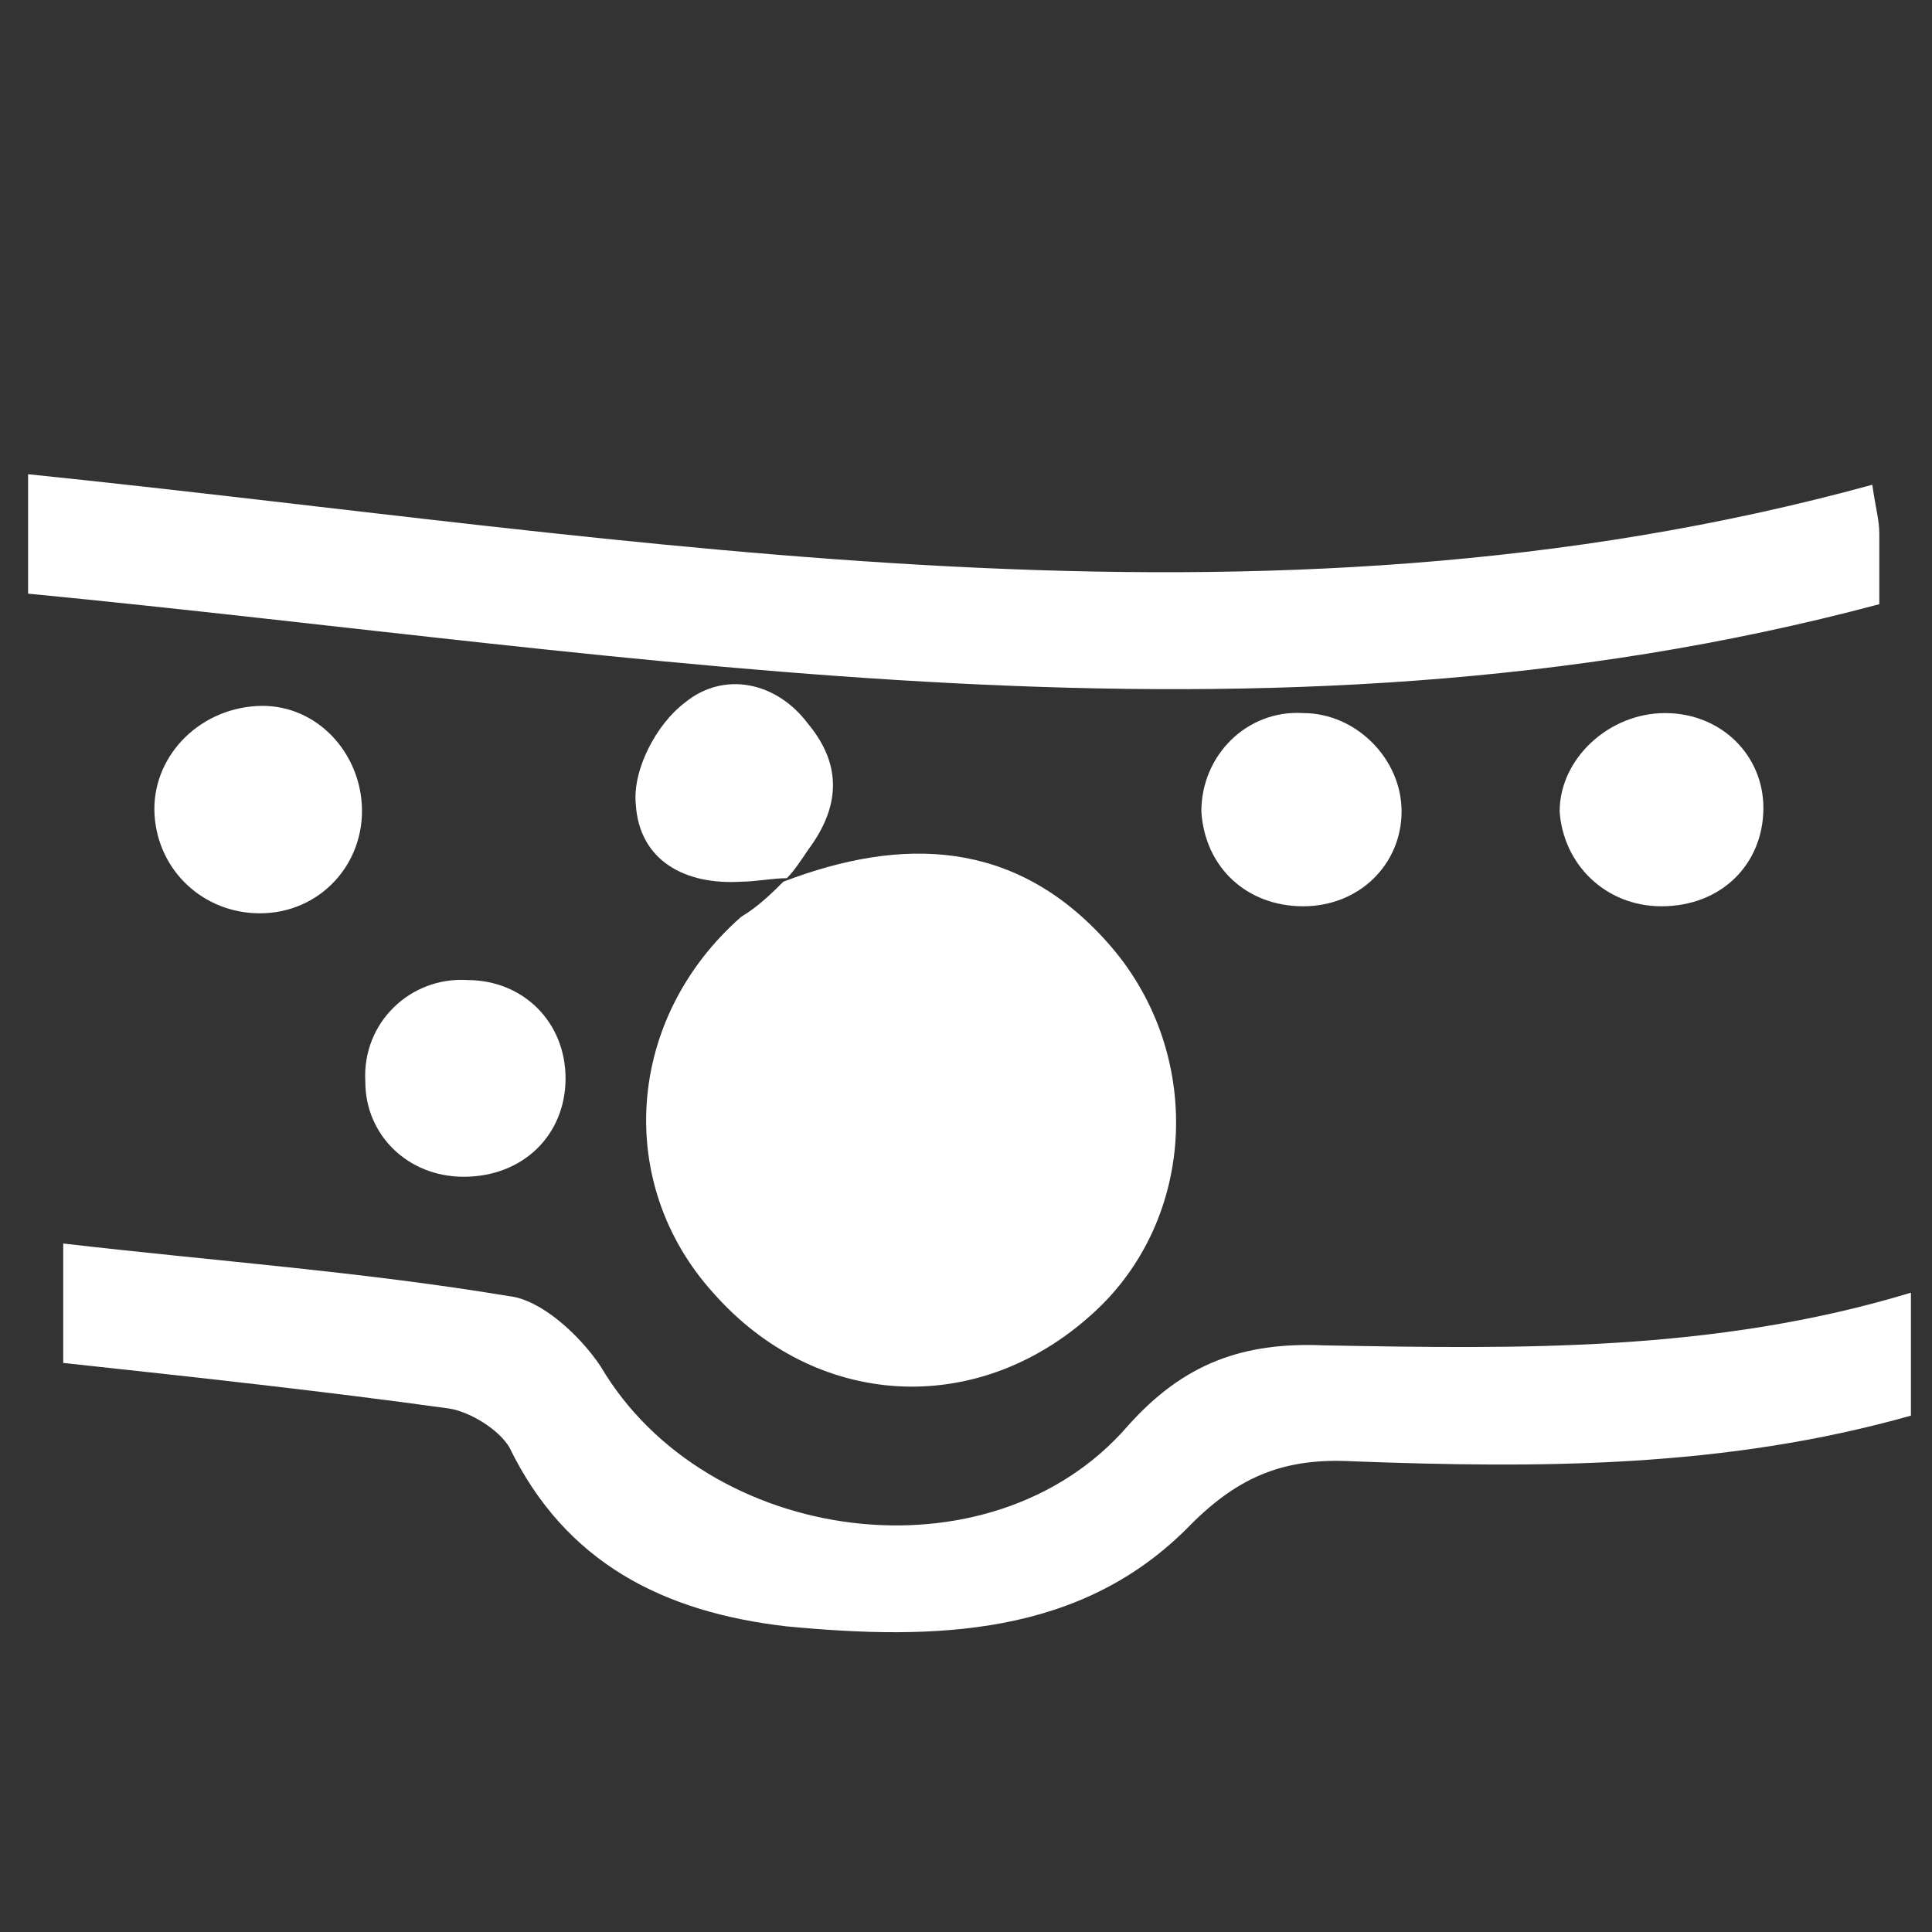
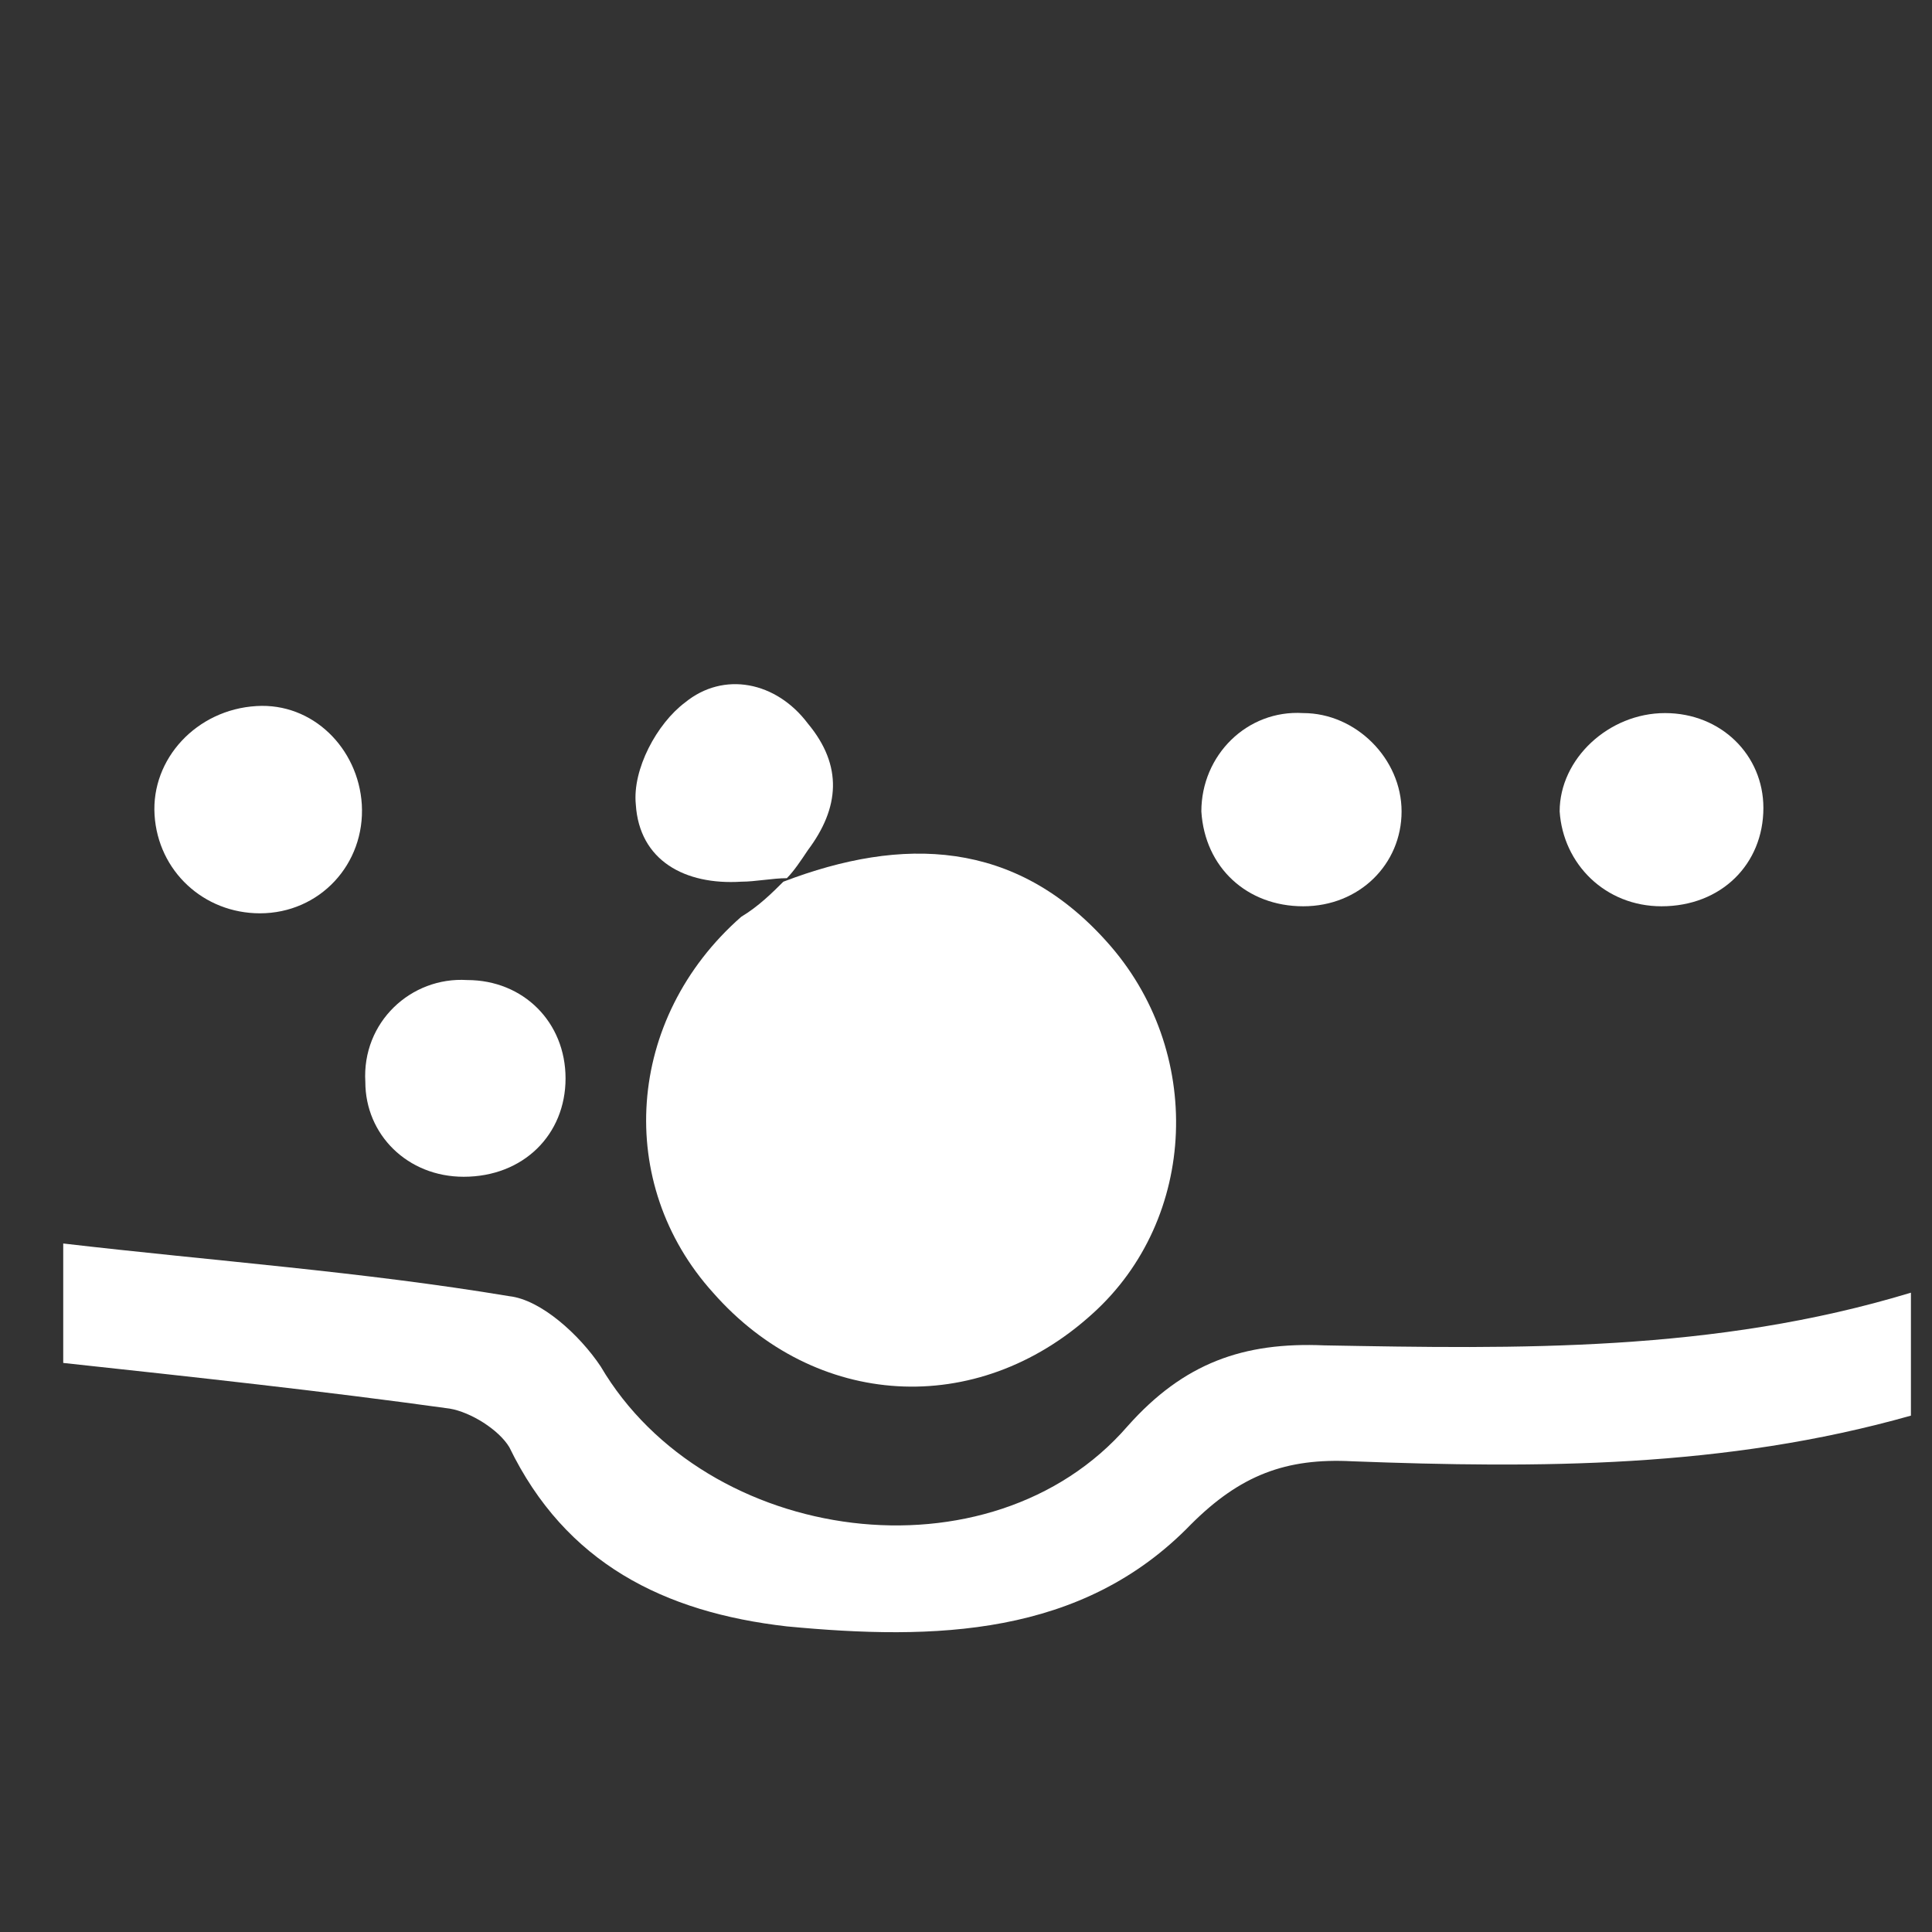
<svg xmlns="http://www.w3.org/2000/svg" version="1.1" id="图层_1" x="0px" y="0px" viewBox="0 0 55 55" style="enable-background:new 0 0 55 55;" xml:space="preserve">
  <rect x="0" y="0" width="55" height="55" fill="#333333" stroke="none" />
  <style type="text/css">
	.st0{fill:#FFFFFF;}
</style>
  <g>
-     <path class="st0" d="M-116.1,33.8c0-1.3,0-2.4,0-3.6c0-0.3,0.2-0.7,0.4-0.8c5.1-3.2,10.5-5.7,16.5-6.6c6.1-0.9,12,0.2,17.7,2.6   c2.6,1.1,5.3,2.1,8,3c2.7,0.9,5.4,0.9,8.1-0.1c0.7-0.3,1.2,0.1,1.2,0.9c0,0.8,0,1.5,0,2.3c0,0.4-0.2,0.6-0.5,0.7   c-2.7,1.1-5.4,1.2-8.2,0.6c-2.8-0.6-5.4-1.8-8.1-3c-3.2-1.4-6.5-2.4-10-2.9c-5.1-0.7-10,0.1-14.9,1.8c-3.5,1.3-6.8,3-10,4.9   C-115.9,33.7-115.9,33.7-116.1,33.8z" />
+     <path class="st0" d="M-116.1,33.8c0-1.3,0-2.4,0-3.6c0-0.3,0.2-0.7,0.4-0.8c5.1-3.2,10.5-5.7,16.5-6.6c6.1-0.9,12,0.2,17.7,2.6   c2.6,1.1,5.3,2.1,8,3c2.7,0.9,5.4,0.9,8.1-0.1c0.7-0.3,1.2,0.1,1.2,0.9c0,0.8,0,1.5,0,2.3c0,0.4-0.2,0.6-0.5,0.7   c-2.7,1.1-5.4,1.2-8.2,0.6c-2.8-0.6-5.4-1.8-8.1-3c-5.1-0.7-10,0.1-14.9,1.8c-3.5,1.3-6.8,3-10,4.9   C-115.9,33.7-115.9,33.7-116.1,33.8z" />
    <path class="st0" d="M-64.2,53c0,1.3,0,2.4,0,3.6c0,0.5-0.2,0.7-0.6,0.9c-1.9,0.8-3.9,1.1-5.9,0.9c-3.6-0.4-6.8-1.8-10-3.2   c-3.3-1.4-6.8-2.6-10.4-3c-4.2-0.5-8.2-0.1-12.3,1c-4,1.1-7.6,2.9-11.2,4.9c-0.4,0.2-0.7,0.5-1.1,0.2c-0.5-0.2-0.5-0.7-0.5-1.1   c0-0.8-0.2-1.7,0.1-2.2c0.3-0.6,1.2-0.9,1.9-1.3c4.1-2.4,8.5-4.3,13.2-5.3c5.5-1.2,11-0.8,16.3,1.1c2.8,1,5.6,2.2,8.4,3.3   c2.4,0.9,4.9,1.5,7.5,1.4C-67.2,54.1-65.7,53.7-64.2,53z" />
    <path class="st0" d="M-84.7,40c1.3,0,2.3,1,2.3,2.4c0.1,1.7-1.4,3.6-3.1,3.9c-1.5,0.3-2.7-0.5-2.9-2.1C-88.6,42.2-86.7,40-84.7,40z   " />
    <path class="st0" d="M-108.9,39.9c-1.2,0-2.1-0.3-2.9-1c-0.8-0.7-1.3-1.7-1-2.8c0.3-1.1,1.3-1.6,2.3-1.7c1.6-0.1,2.9,0.4,3.8,1.8   c1.1,1.7,0.1,3.6-1.9,3.8C-108.6,39.9-108.8,39.9-108.9,39.9z" />
    <path class="st0" d="M-96.9,32.7c0,1.6-1.4,3.4-3,3.8c-1.8,0.4-3.2-0.8-3-2.8c0.1-1.5,1.5-3.1,3.1-3.4   C-98.1,29.9-96.9,30.9-96.9,32.7z" />
    <path class="st0" d="M-85.2,31c1.5,0,2.5,0.9,2.4,2.2c0,0.2-0.1,0.4-0.2,0.6c-0.7,1.5-2.7,2.3-4.2,1.6c-1.5-0.6-1.7-2.4-0.4-3.5   C-86.9,31.3-86.1,31-85.2,31z" />
    <path class="st0" d="M-68.9,35.9c1.8,0,3.4,1.8,3.2,3.5c-0.1,0.9-0.8,1.5-1.7,1.6c-1.7,0.2-3.7-1.8-3.4-3.5   C-70.8,36.5-70,35.9-68.9,35.9z" />
    <path class="st0" d="M-98.6,43.4c0,0.9-0.5,1.7-1.3,2c-0.8,0.3-1.8,0-2.5-0.8c-0.7-0.8-1-1.8-0.8-2.9c0.2-0.8,0.6-1.5,1.4-1.8   c0.9-0.2,1.7,0.1,2.3,0.8C-98.9,41.4-98.5,42.2-98.6,43.4z" />
    <path class="st0" d="M-79,38.4c0-0.2,0-0.4,0.1-0.6c0.2-0.9,0.6-1.6,1.5-1.8c1-0.2,1.8,0.2,2.3,1c0.7,1,0.9,2.2,0.4,3.3   c-0.6,1.4-2.1,1.8-3.2,0.7C-78.7,40.4-79,39.5-79,38.4z" />
    <path class="st0" d="M-73.8,46.9c0,1.6-0.6,2.5-1.7,2.7c-0.5,0.1-1.1-0.1-1.5-0.3c-1.2-0.7-1.8-2.4-1.4-3.8c0.4-1.4,1.8-1.9,3-1.1   C-74.3,45-73.8,46-73.8,46.9z" />
    <path class="st0" d="M-107.4,45.4c0,1.2-1,2.3-2.4,2.6c-0.5,0.1-0.9,0.1-1.4,0c-1.8-0.3-2.4-1.9-1.3-3.4c0.9-1.1,2.8-1.6,4-0.9   C-107.8,44.1-107.4,44.7-107.4,45.4z" />
    <path class="st0" d="M-64.9,46.8c-0.1,0.8-0.7,1.5-1.6,2c-0.7,0.4-1.5,0.5-2.3,0.3c-1.5-0.4-2.1-1.8-1.2-3.2   c0.9-1.3,2.7-1.8,4.1-1.2C-65.3,45.1-64.9,45.7-64.9,46.8z" />
    <path class="st0" d="M-90.3,39.5c-0.1,1.6-1.1,2.7-2.4,2.4c-0.5-0.1-0.9-0.4-1.3-0.8c-0.9-0.9-1.1-2.6-0.6-3.7   c0.6-1.3,2-1.6,3.1-0.6C-90.7,37.5-90.3,38.4-90.3,39.5z" />
    <circle class="st0" cx="-114.2" cy="50.7" r="0.5" />
    <circle class="st0" cx="-114.3" cy="41.4" r="0.5" />
    <circle class="st0" cx="-105.5" cy="42.1" r="0.5" />
    <circle class="st0" cx="-105.2" cy="32.9" r="0.5" />
    <circle class="st0" cx="-93" cy="44.7" r="0.5" />
    <circle class="st0" cx="-91.6" cy="31.4" r="0.5" />
    <circle class="st0" cx="-76.9" cy="33.8" r="0.5" />
    <circle class="st0" cx="-82" cy="37.7" r="0.5" />
    <circle class="st0" cx="-66.5" cy="34.4" r="0.5" />
    <circle class="st0" cx="-71.5" cy="50.6" r="0.5" />
    <circle class="st0" cx="-80.7" cy="45.9" r="0.5" />
    <circle class="st0" cx="-71.9" cy="42.7" r="0.5" />
  </g>
  <g>
    <path class="st0" d="M54.4,36.8c0,1.4,0,2.5,0,3.5c-5.3,1.5-10.6,1.5-15.9,1.3c-1.9-0.1-3.2,0.4-4.6,1.8c-3.1,3.2-7.3,3.3-11.5,2.9   c-3.5-0.4-6.3-1.8-7.9-5.1c-0.3-0.5-1.1-1-1.7-1.1c-3.6-0.5-7.3-0.9-11-1.3c0-1.2,0-2.3,0-3.4c4.3,0.5,8.5,0.8,12.7,1.5   c0.9,0.1,2,1.1,2.6,2c3,5.1,11.1,6.2,15,1.7c1.6-1.8,3.3-2.4,5.6-2.3C43.2,38.4,48.8,38.5,54.4,36.8z" />
    <path class="st0" d="M22.3,25.1c3.4-1.3,6.6-1.2,9.2,1.7c2.8,3.1,2.6,7.9-0.4,10.6c-3.3,3-7.9,2.7-10.8-0.6   c-2.8-3.1-2.5-7.8,0.8-10.7C21.6,25.8,22,25.4,22.3,25.1C22.4,25,22.3,25.1,22.3,25.1z" />
-     <path class="st0" d="M0.8,16.9c0-1.2,0-2.2,0-3.4c17.5,1.8,35,5.1,52.5,0.3c0.1,0.7,0.2,1,0.2,1.4c0,0.7,0,1.4,0,2   C35.9,21.9,18.4,18.6,0.8,16.9z" />
    <path class="st0" d="M7.3,20.1c1.6-0.1,2.9,1.2,3,2.8c0.1,1.7-1.2,3.1-2.9,3.1c-1.6,0-2.9-1.2-3-2.8C4.3,21.6,5.6,20.2,7.3,20.1z" />
    <path class="st0" d="M13.3,27.9c1.6,0,2.8,1.2,2.8,2.8c0,1.6-1.2,2.8-2.9,2.8c-1.6,0-2.8-1.2-2.8-2.7   C10.3,29.1,11.7,27.8,13.3,27.9z" />
    <path class="st0" d="M22.4,25c-0.4,0-0.9,0.1-1.3,0.1c-1.6,0.1-2.9-0.6-3-2.2c-0.1-1,0.6-2.3,1.4-2.9c1.1-0.9,2.6-0.6,3.5,0.6   c1,1.2,0.9,2.4,0,3.6C22.8,24.5,22.6,24.8,22.4,25C22.3,25.1,22.4,25,22.4,25z" />
    <path class="st0" d="M39.9,23.1c0,1.5-1.2,2.7-2.8,2.7c-1.6,0-2.8-1.1-2.9-2.7c0-1.6,1.3-2.9,2.9-2.8   C38.6,20.3,39.9,21.6,39.9,23.1z" />
    <path class="st0" d="M47.4,20.3c1.6,0,2.8,1.2,2.8,2.7c0,1.6-1.2,2.8-2.9,2.8c-1.6,0-2.8-1.2-2.9-2.7   C44.4,21.6,45.8,20.3,47.4,20.3z" />
  </g>
</svg>